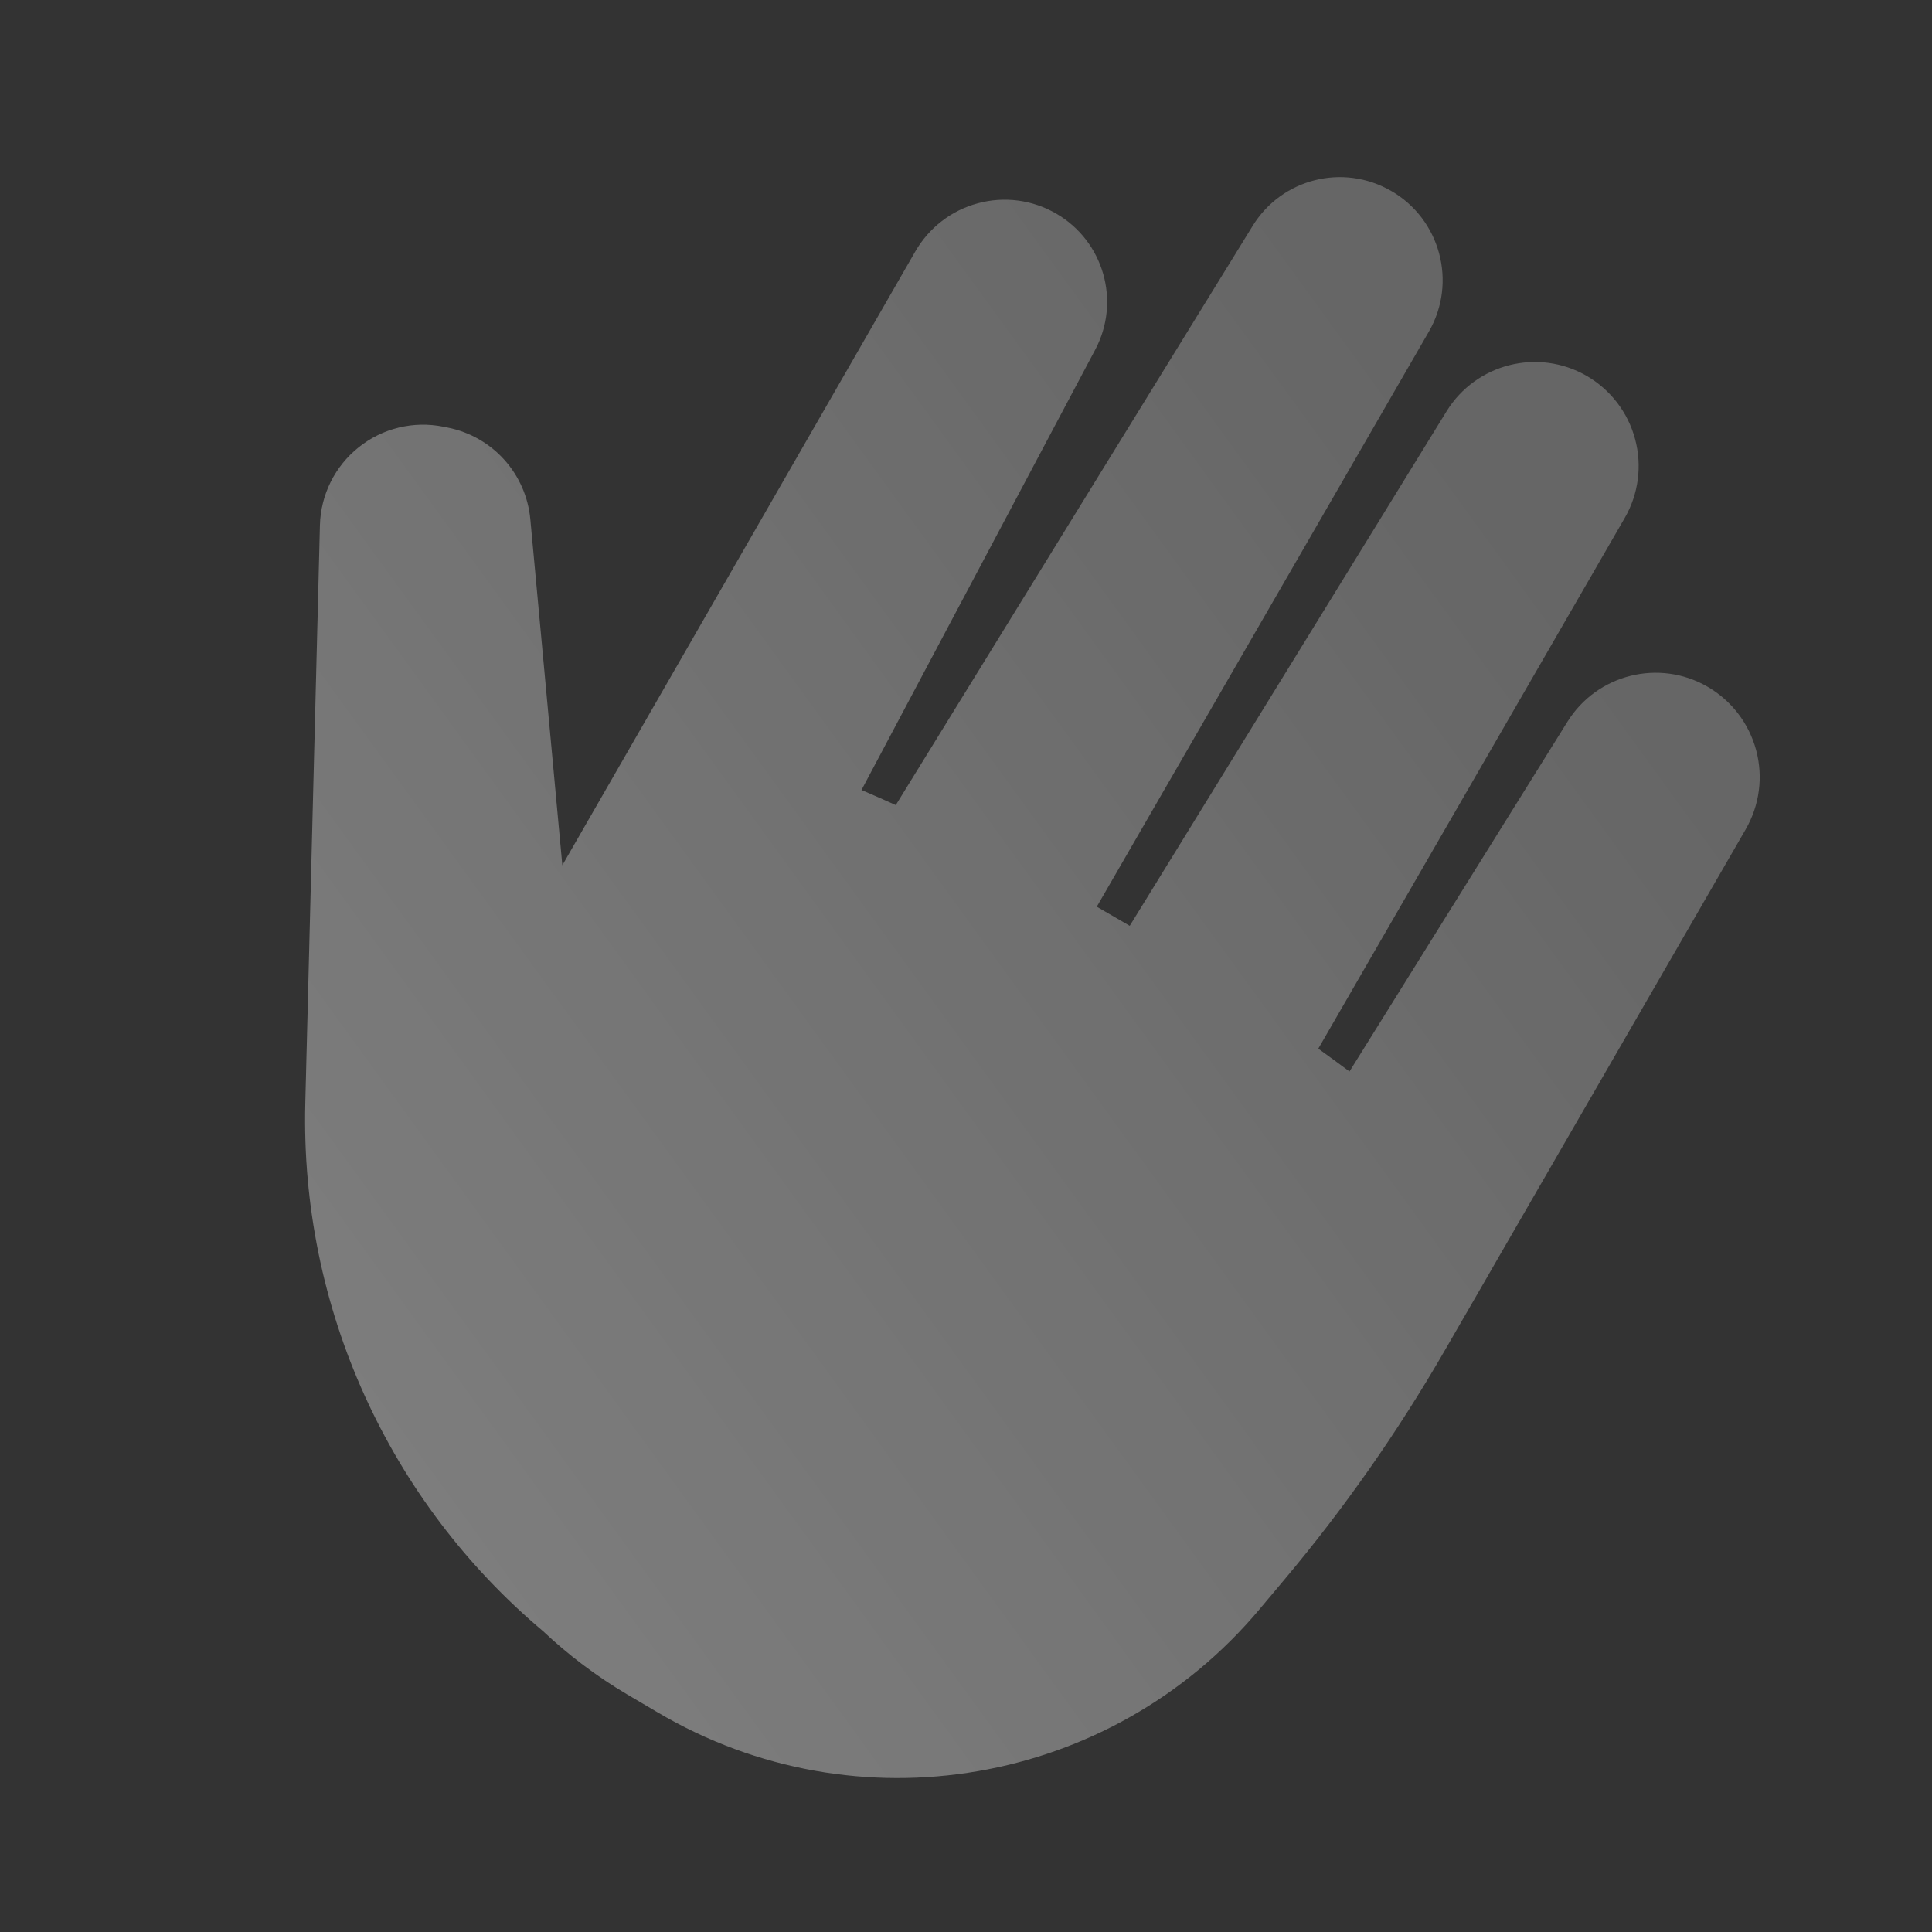
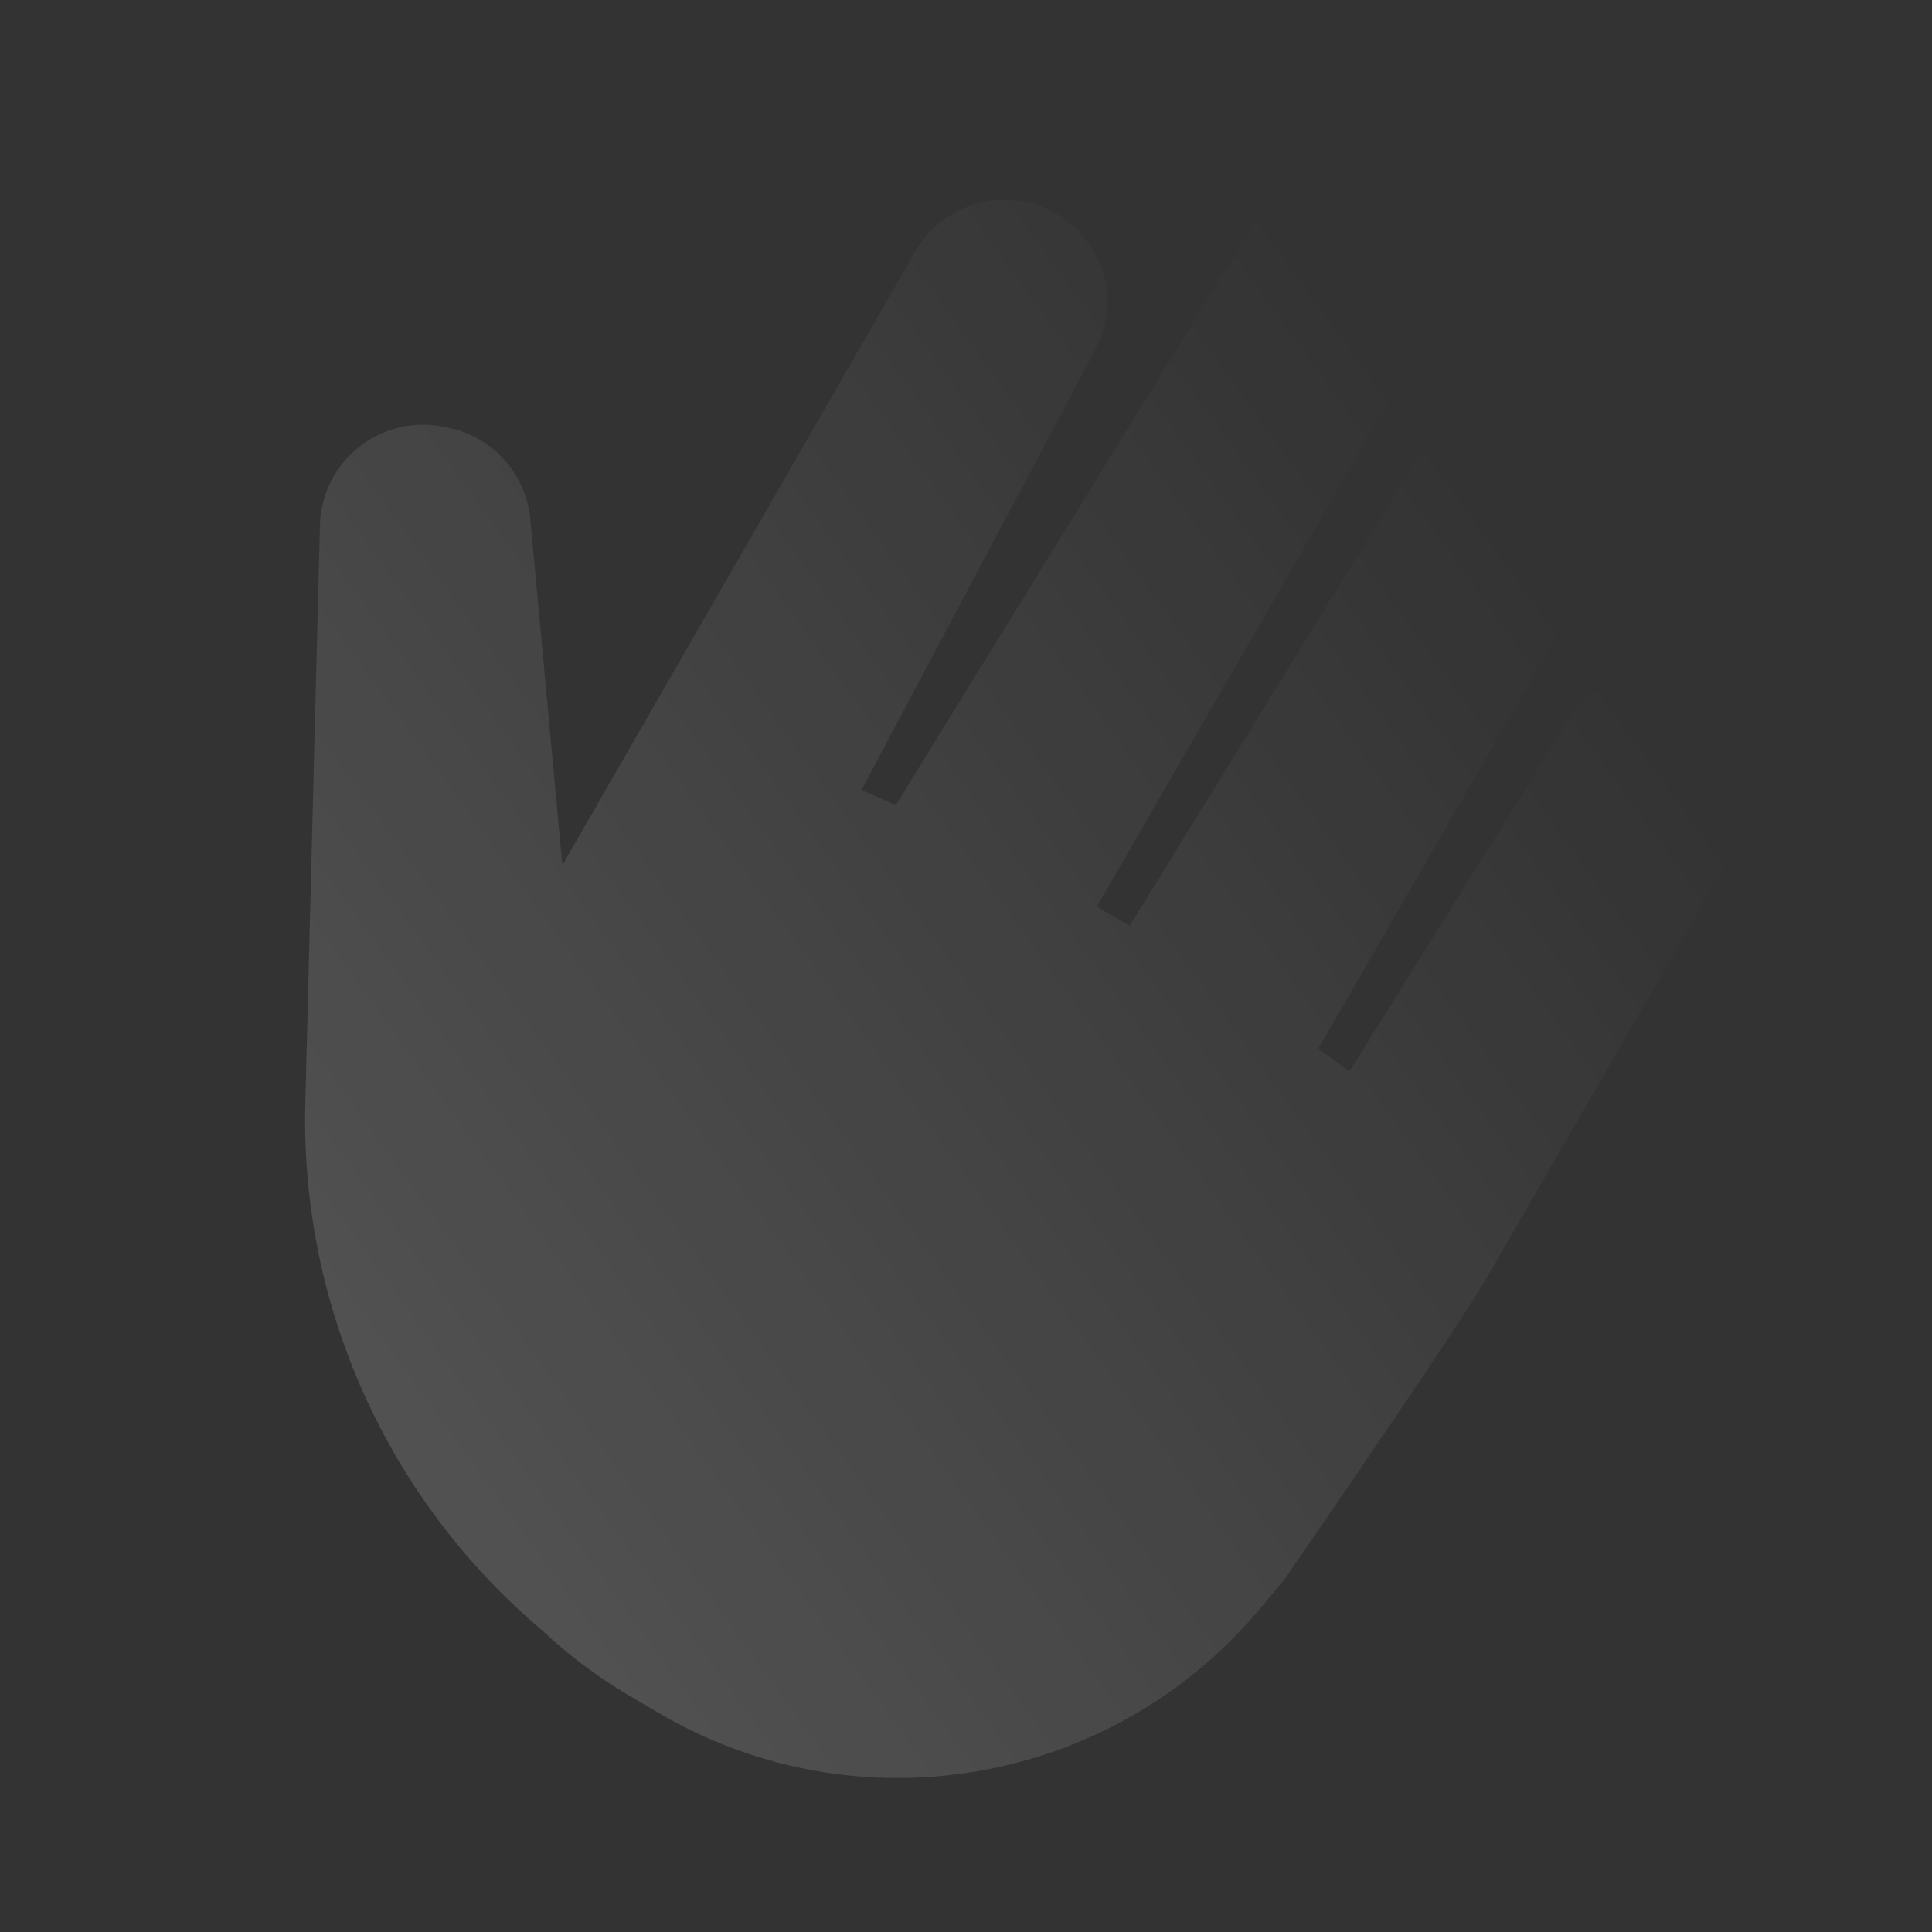
<svg xmlns="http://www.w3.org/2000/svg" width="32" height="32" viewBox="0 0 32 32" fill="none">
  <rect x="0" y="0" width="32" height="32" fill="#333333" stroke="none" />
-   <path fill-rule="evenodd" clip-rule="evenodd" d="M14.837 13.335C14.649 13.25 14.46 13.167 14.269 13.085L18.14 5.793C18.567 4.99 18.28 3.992 17.492 3.537C17.101 3.31 16.634 3.248 16.197 3.367C15.761 3.483 15.389 3.77 15.162 4.162L9.314 14.332L8.784 8.602C8.714 7.848 8.16 7.232 7.419 7.083C7.394 7.079 7.369 7.073 7.344 7.068C6.849 6.968 6.335 7.093 5.942 7.408C5.547 7.723 5.312 8.195 5.299 8.7C5.24 11.007 5.142 14.887 5.057 18.265C4.97 21.663 6.447 24.872 8.995 27.017C9.412 27.41 9.879 27.764 10.392 28.067C10.56 28.167 10.727 28.265 10.894 28.363C14.187 30.307 18.402 29.585 20.859 26.657C21.004 26.485 21.144 26.319 21.277 26.159C22.267 24.98 23.15 23.718 23.92 22.385C24.19 21.919 24.465 21.44 24.697 21.04L24.702 21.032L24.709 21.018C25.734 19.244 27.757 15.739 28.914 13.737C29.144 13.338 29.206 12.867 29.087 12.424C28.967 11.98 28.679 11.604 28.28 11.373C27.479 10.91 26.452 11.167 25.962 11.954L22.352 17.747C22.18 17.62 22.009 17.494 21.835 17.369L26.91 8.58C27.139 8.185 27.201 7.713 27.082 7.272C26.964 6.83 26.675 6.455 26.279 6.225C25.474 5.762 24.447 6.022 23.96 6.812L18.712 15.335C18.53 15.229 18.349 15.123 18.166 15.018L23.667 5.492C24.137 4.677 23.857 3.632 23.042 3.162H23.041C22.245 2.702 21.23 2.958 20.749 3.74L14.837 13.335Z" fill="white" fill-opacity="0.25" />
-   <path fill-rule="evenodd" clip-rule="evenodd" d="M14.837 13.335C14.649 13.25 14.46 13.167 14.269 13.085L18.14 5.793C18.567 4.99 18.28 3.992 17.492 3.537C17.101 3.31 16.634 3.248 16.197 3.367C15.761 3.483 15.389 3.77 15.162 4.162L9.314 14.332L8.784 8.602C8.714 7.848 8.16 7.232 7.419 7.083C7.394 7.079 7.369 7.073 7.344 7.068C6.849 6.968 6.335 7.093 5.942 7.408C5.547 7.723 5.312 8.195 5.299 8.7C5.24 11.007 5.142 14.887 5.057 18.265C4.97 21.663 6.447 24.872 8.995 27.017C9.412 27.41 9.879 27.764 10.392 28.067C10.56 28.167 10.727 28.265 10.894 28.363C14.187 30.307 18.402 29.585 20.859 26.657C21.004 26.485 21.144 26.319 21.277 26.159C22.267 24.98 23.15 23.718 23.92 22.385C24.19 21.919 24.465 21.44 24.697 21.04L24.702 21.032L24.709 21.018C25.734 19.244 27.757 15.739 28.914 13.737C29.144 13.338 29.206 12.867 29.087 12.424C28.967 11.98 28.679 11.604 28.28 11.373C27.479 10.91 26.452 11.167 25.962 11.954L22.352 17.747C22.18 17.62 22.009 17.494 21.835 17.369L26.91 8.58C27.139 8.185 27.201 7.713 27.082 7.272C26.964 6.83 26.675 6.455 26.279 6.225C25.474 5.762 24.447 6.022 23.96 6.812L18.712 15.335C18.53 15.229 18.349 15.123 18.166 15.018L23.667 5.492C24.137 4.677 23.857 3.632 23.042 3.162H23.041C22.245 2.702 21.23 2.958 20.749 3.74L14.837 13.335Z" fill="url(#paint0_linear_11380_168186)" fill-opacity="0.15" />
+   <path fill-rule="evenodd" clip-rule="evenodd" d="M14.837 13.335C14.649 13.25 14.46 13.167 14.269 13.085L18.14 5.793C18.567 4.99 18.28 3.992 17.492 3.537C17.101 3.31 16.634 3.248 16.197 3.367C15.761 3.483 15.389 3.77 15.162 4.162L9.314 14.332L8.784 8.602C8.714 7.848 8.16 7.232 7.419 7.083C7.394 7.079 7.369 7.073 7.344 7.068C6.849 6.968 6.335 7.093 5.942 7.408C5.547 7.723 5.312 8.195 5.299 8.7C5.24 11.007 5.142 14.887 5.057 18.265C4.97 21.663 6.447 24.872 8.995 27.017C9.412 27.41 9.879 27.764 10.392 28.067C10.56 28.167 10.727 28.265 10.894 28.363C14.187 30.307 18.402 29.585 20.859 26.657C21.004 26.485 21.144 26.319 21.277 26.159C24.19 21.919 24.465 21.44 24.697 21.04L24.702 21.032L24.709 21.018C25.734 19.244 27.757 15.739 28.914 13.737C29.144 13.338 29.206 12.867 29.087 12.424C28.967 11.98 28.679 11.604 28.28 11.373C27.479 10.91 26.452 11.167 25.962 11.954L22.352 17.747C22.18 17.62 22.009 17.494 21.835 17.369L26.91 8.58C27.139 8.185 27.201 7.713 27.082 7.272C26.964 6.83 26.675 6.455 26.279 6.225C25.474 5.762 24.447 6.022 23.96 6.812L18.712 15.335C18.53 15.229 18.349 15.123 18.166 15.018L23.667 5.492C24.137 4.677 23.857 3.632 23.042 3.162H23.041C22.245 2.702 21.23 2.958 20.749 3.74L14.837 13.335Z" fill="url(#paint0_linear_11380_168186)" fill-opacity="0.15" />
  <defs>
    <linearGradient id="paint0_linear_11380_168186" x1="8.702" y1="27.311" x2="28.127" y2="13.219" gradientUnits="userSpaceOnUse">
      <stop stop-color="white" />
      <stop offset="1" stop-color="white" stop-opacity="0" />
    </linearGradient>
  </defs>
</svg>